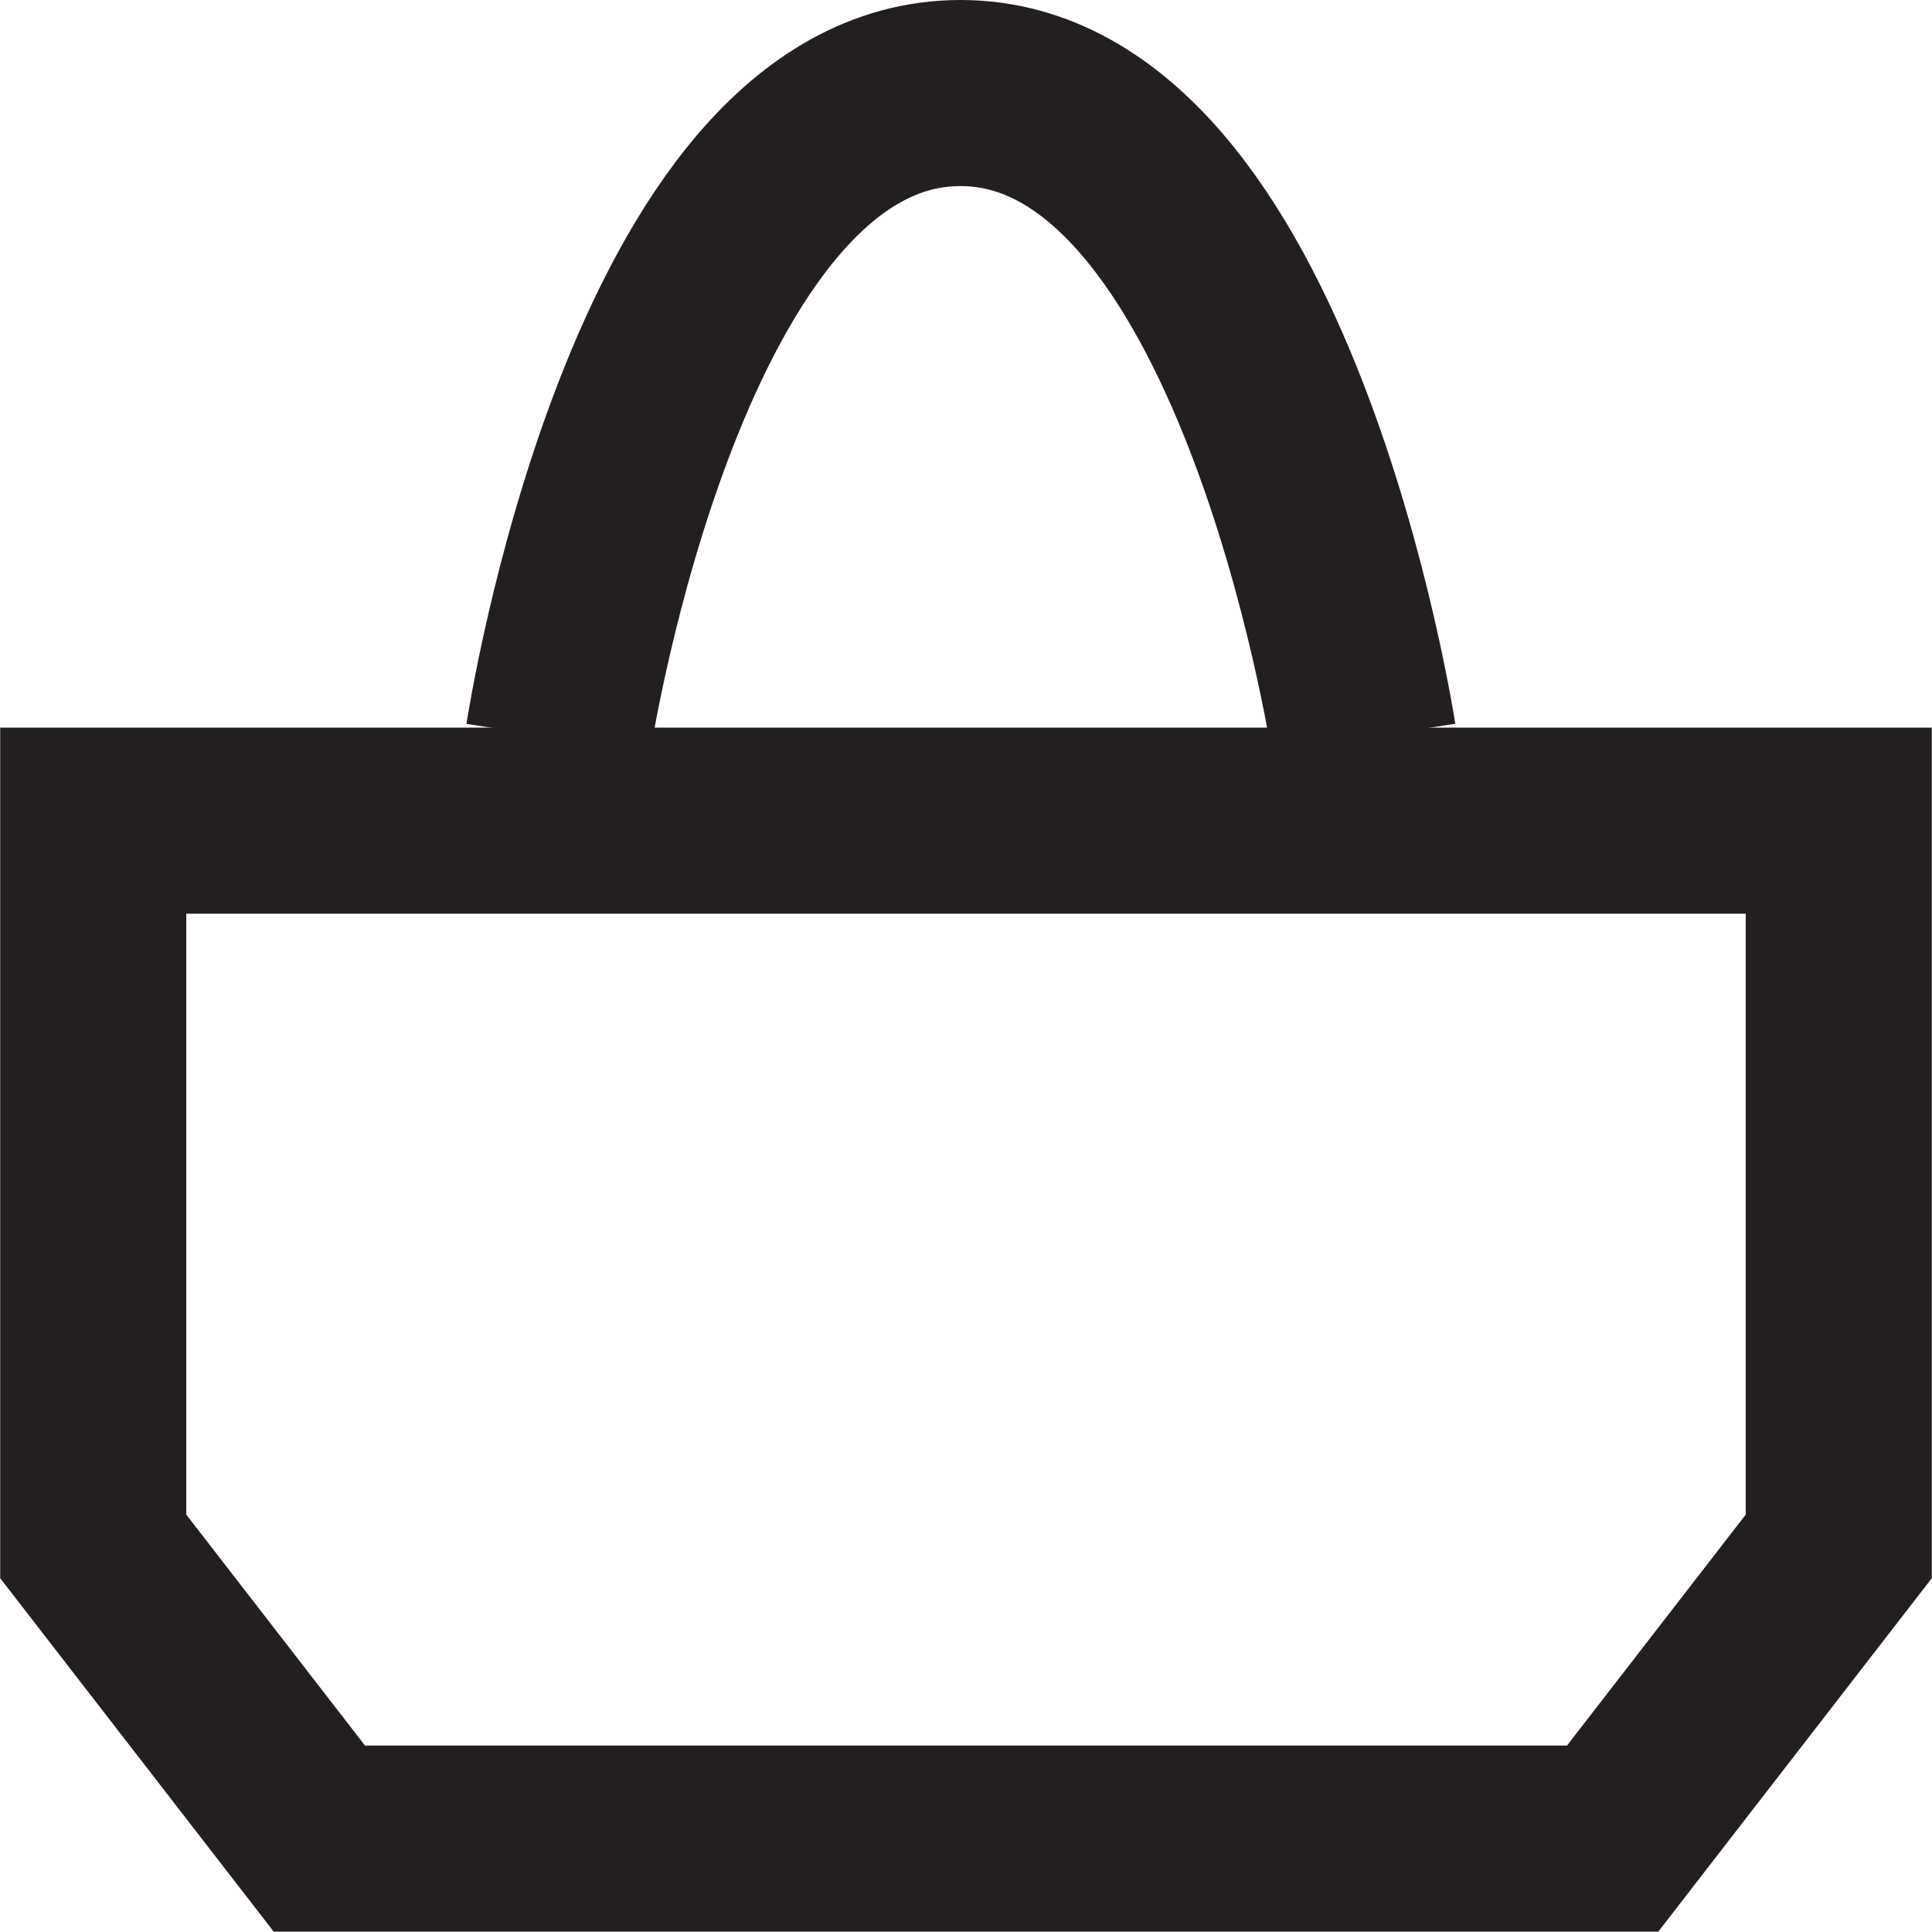
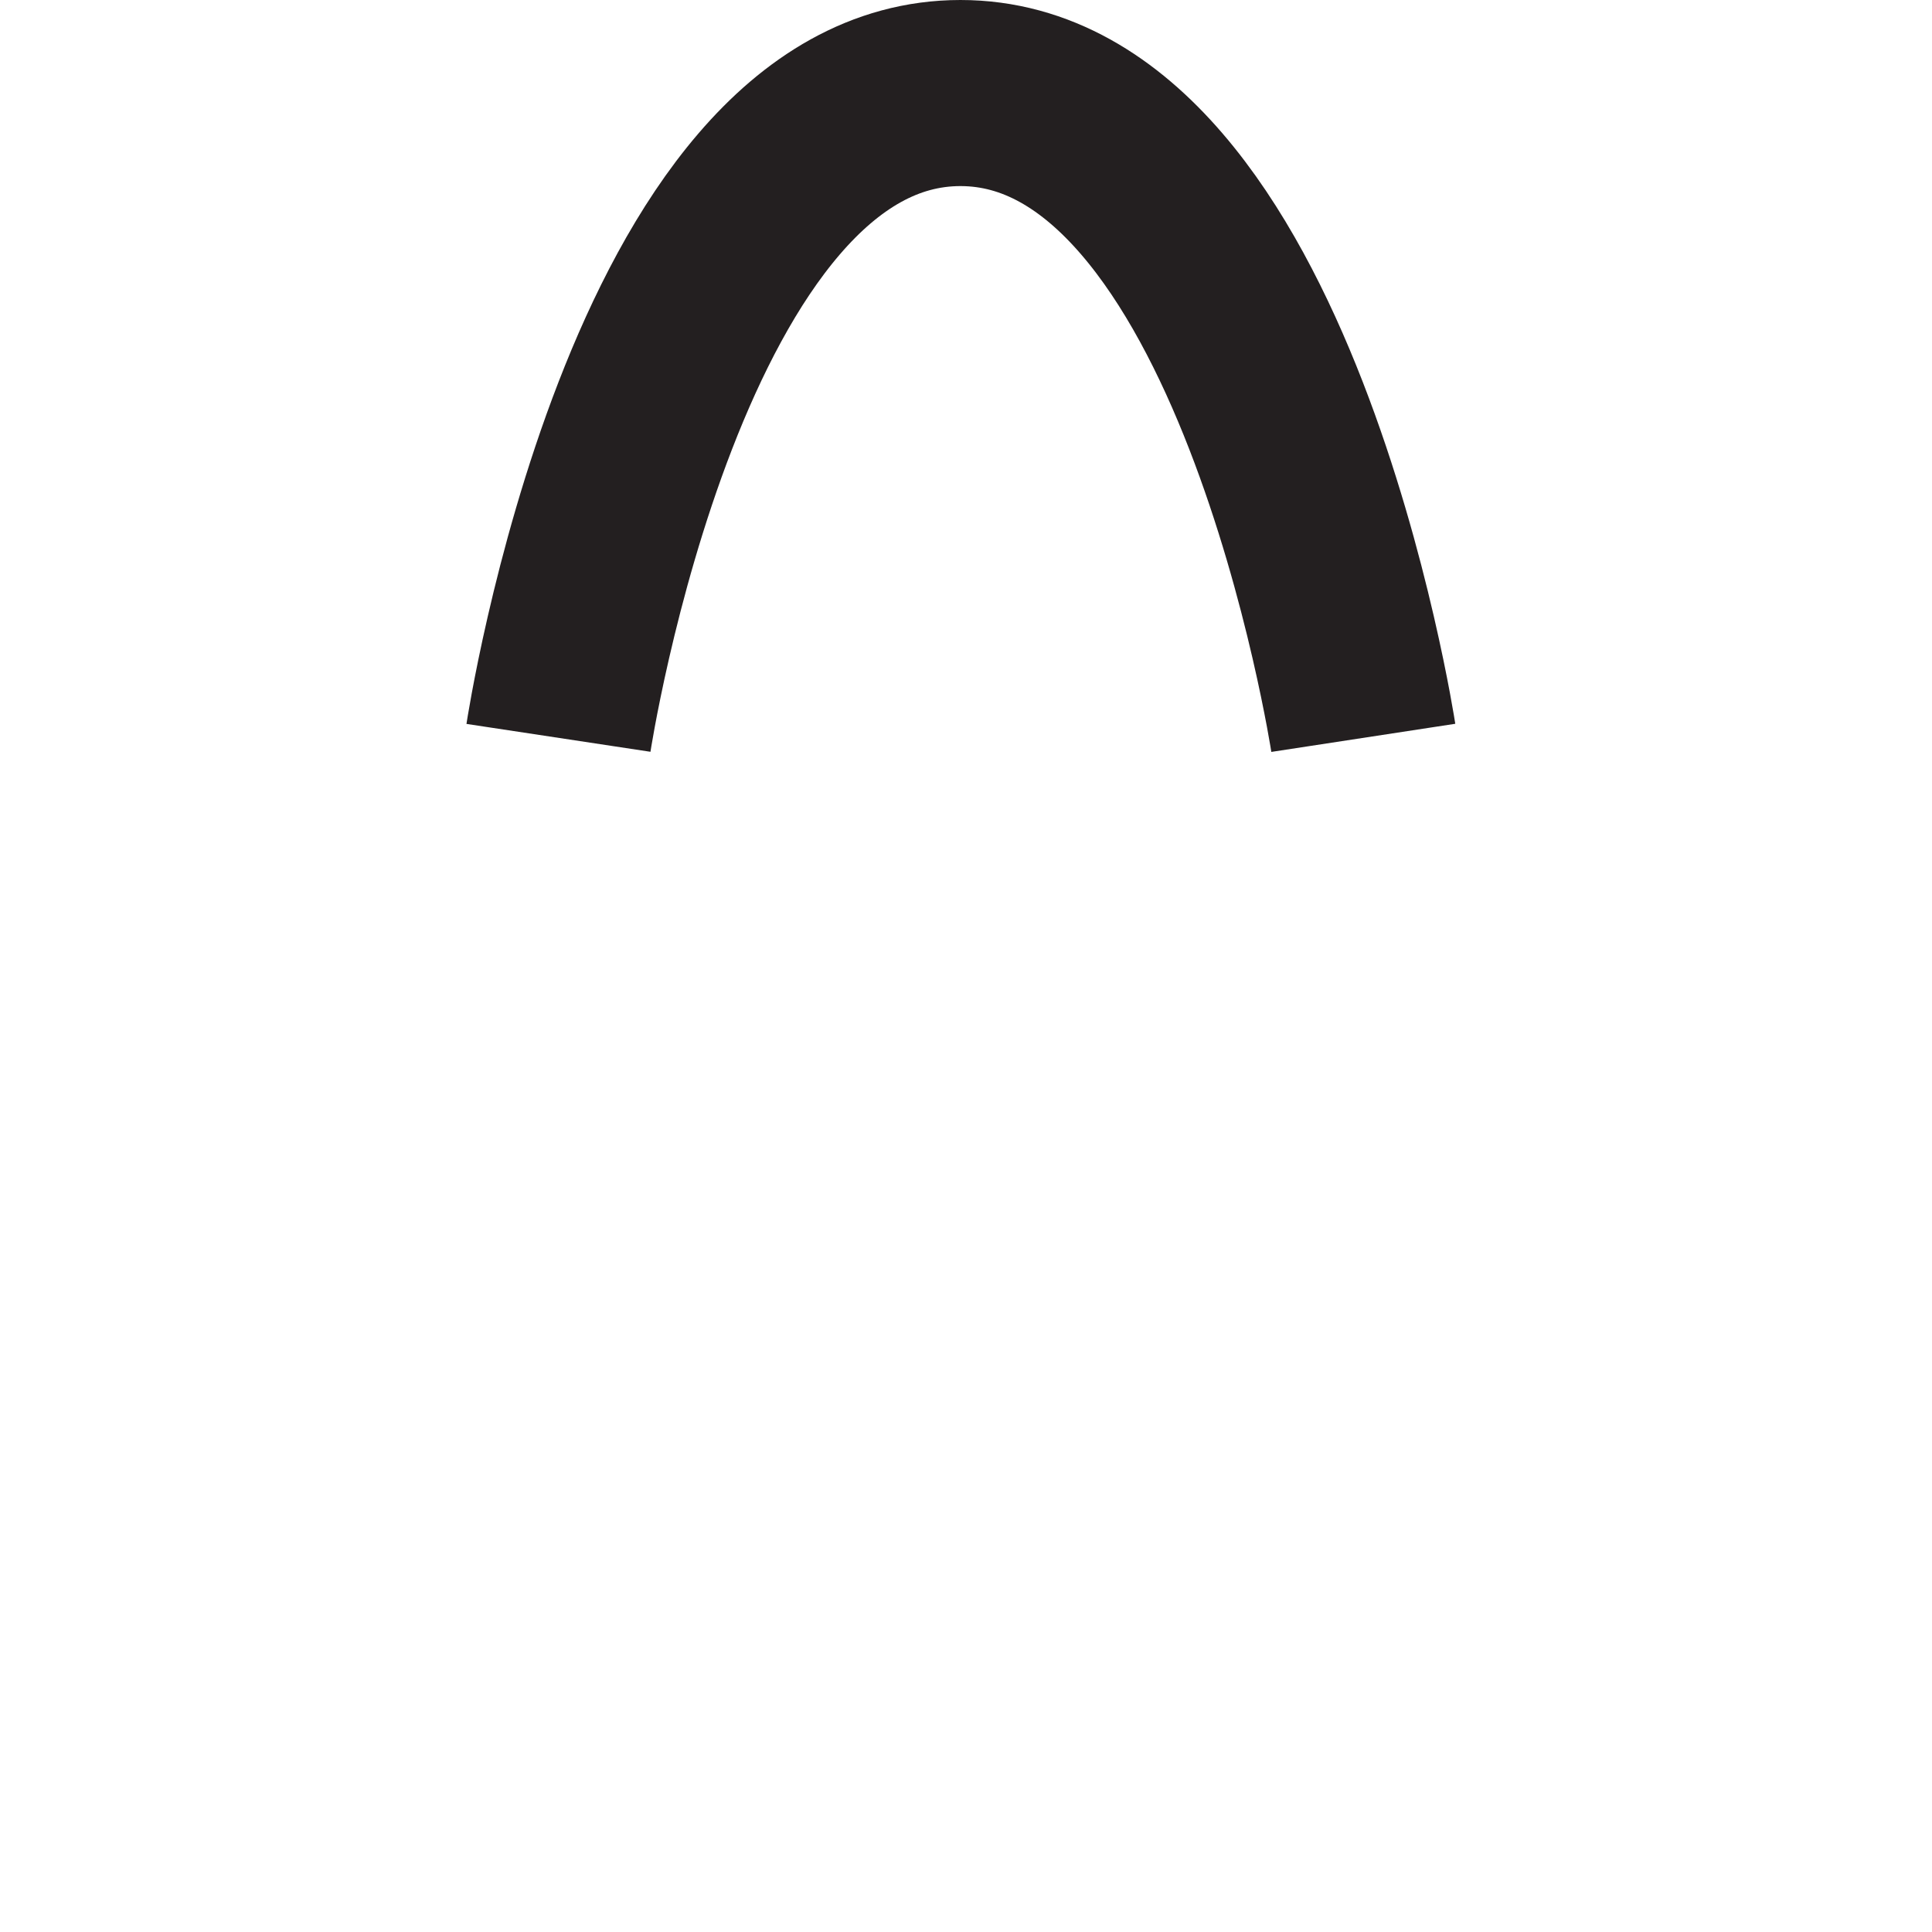
<svg xmlns="http://www.w3.org/2000/svg" id="Layer_2" viewBox="0 0 20.76 20.76" width="20.181" height="20.177">
  <g id="Layer_1-2">
    <g>
      <path style="fill: none; stroke: #231f20; stroke-miterlimit: 10; stroke-width: 2px;" d="M14.65,7.93S13.59,1,10.32,1,6,7.93,6,7.93" />
-       <polygon style="fill: none; stroke: #231f20; stroke-miterlimit: 10; stroke-width: 2px;" points="1 8.82 1 16.62 3.43 19.76 17.33 19.76 19.76 16.62 19.76 8.82 1 8.82" />
    </g>
  </g>
</svg>